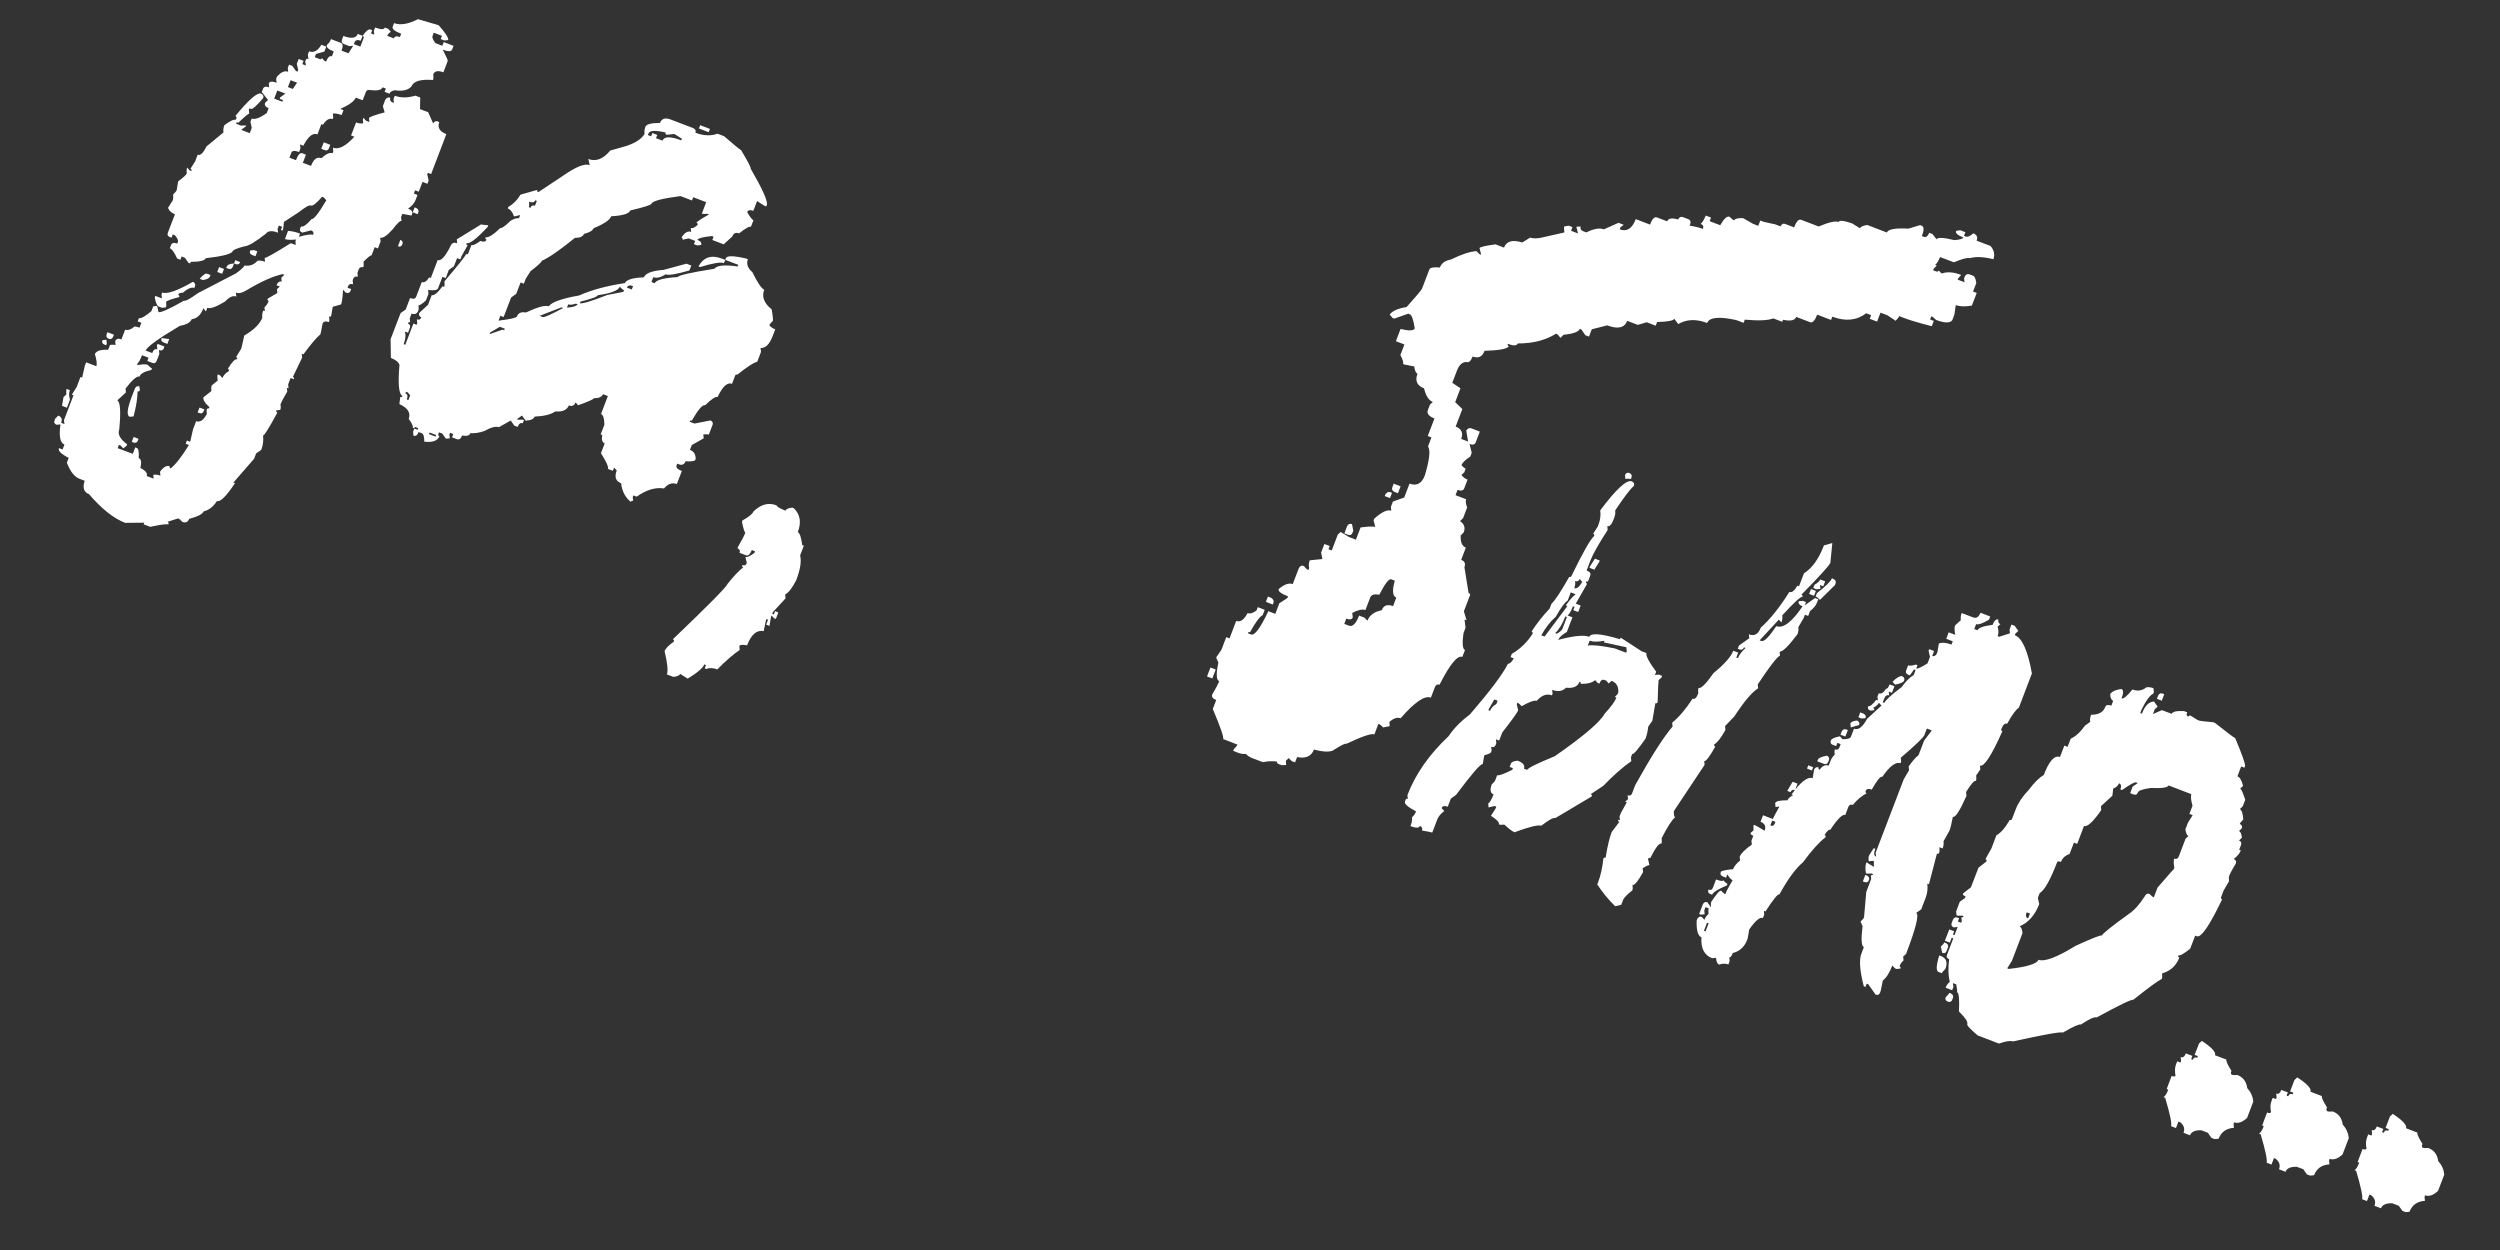
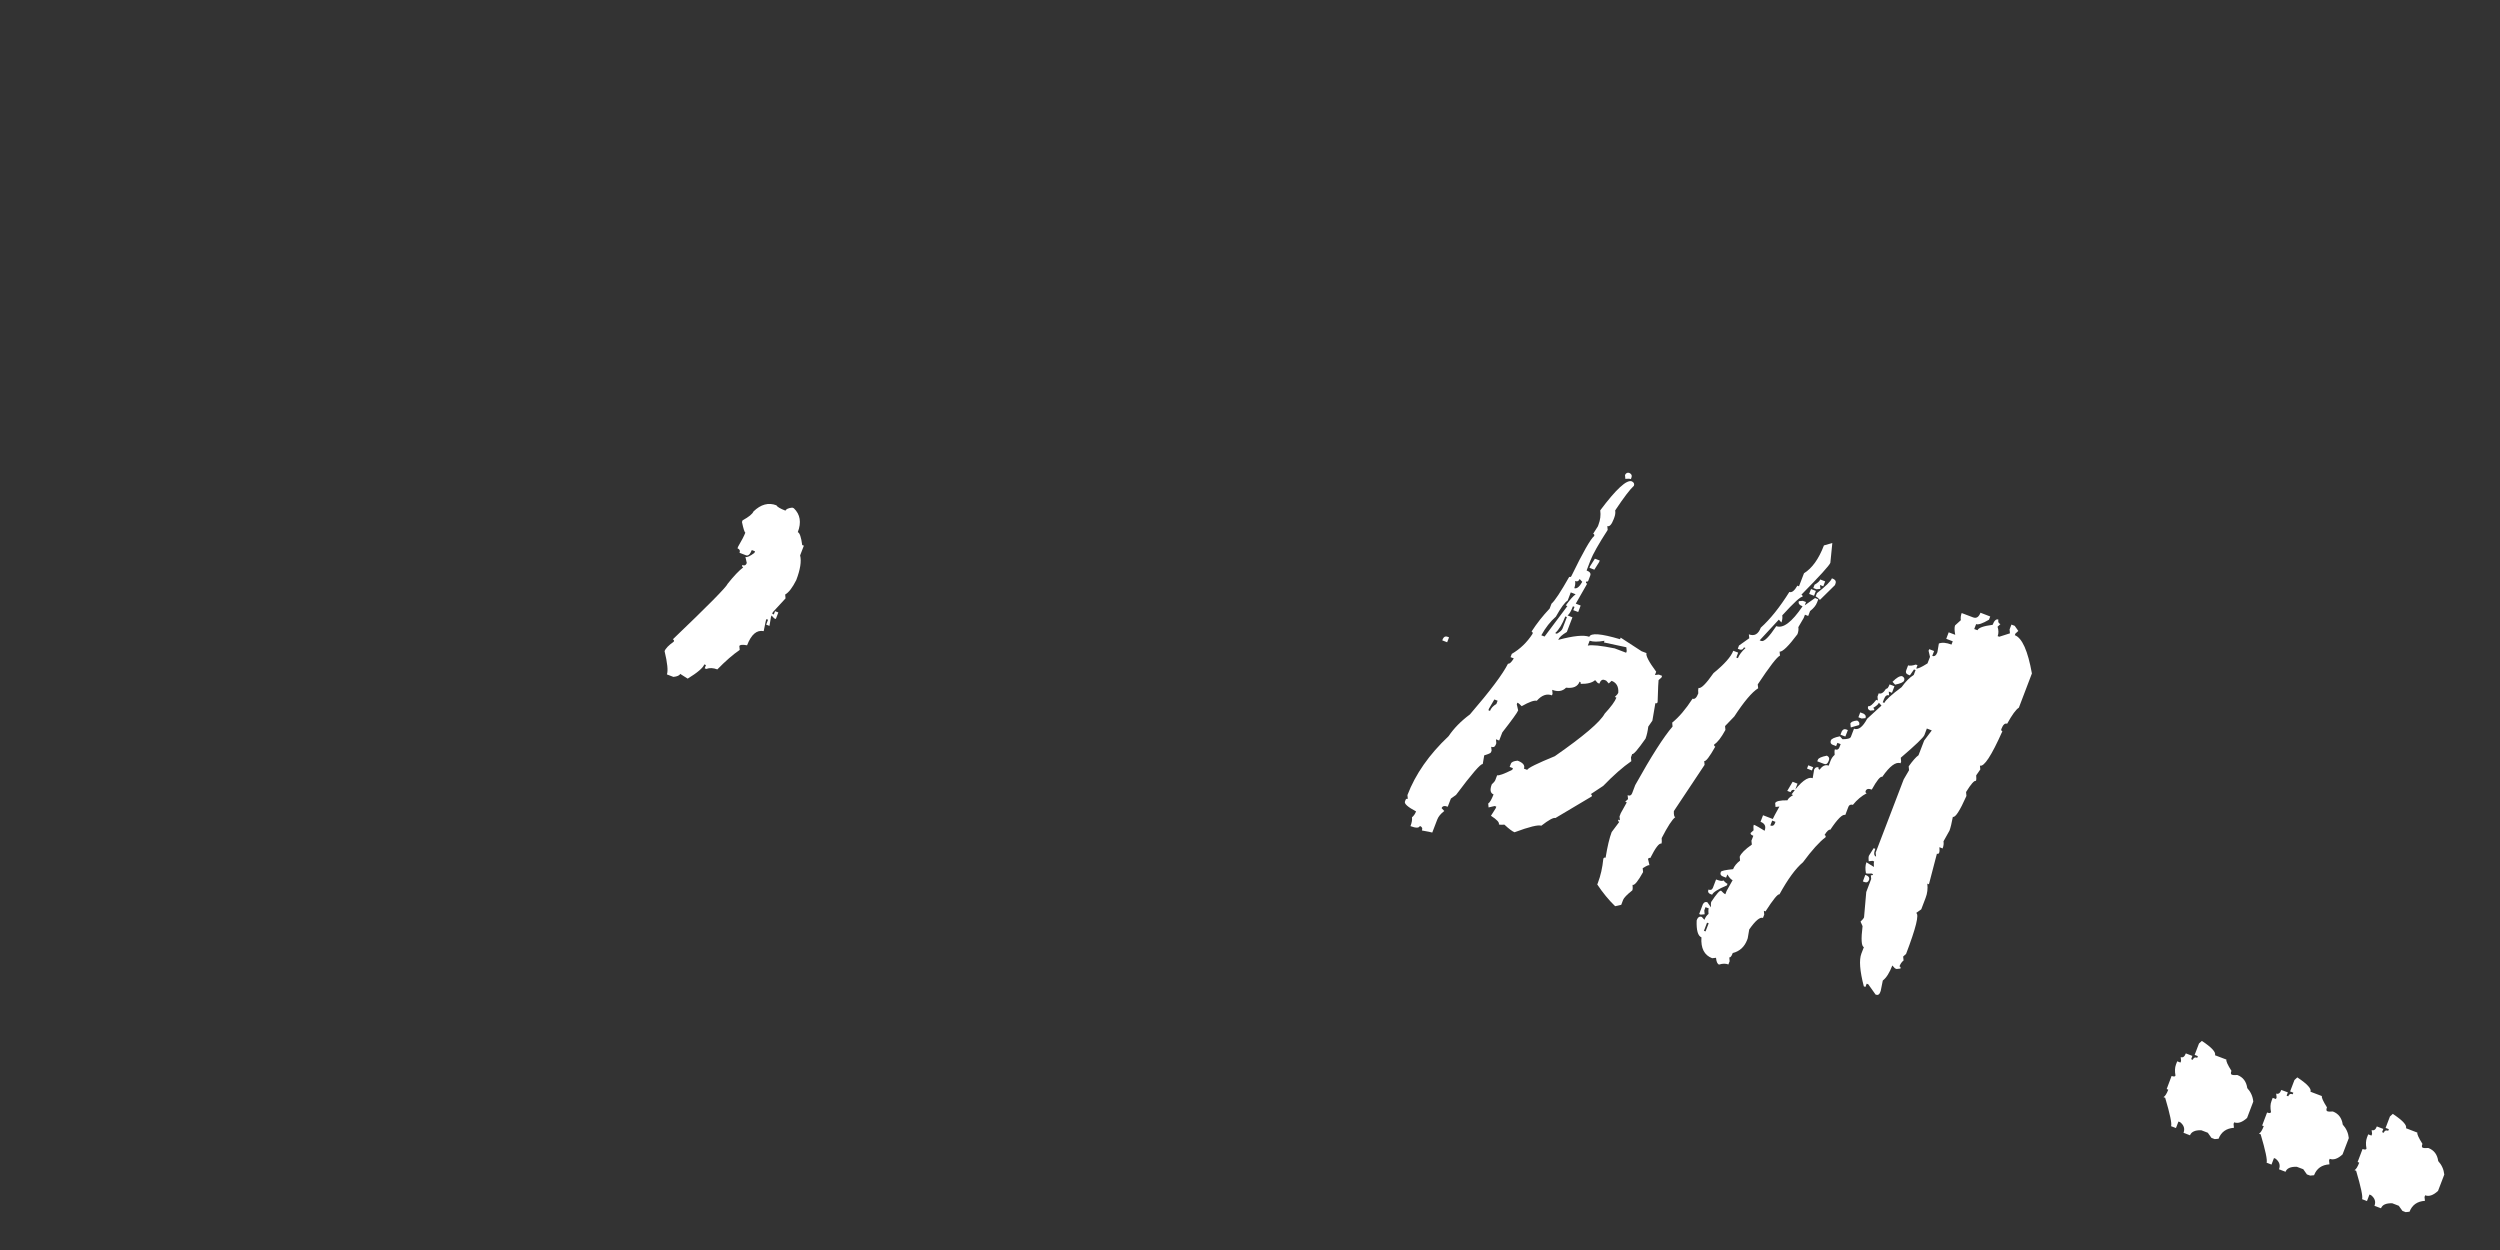
<svg xmlns="http://www.w3.org/2000/svg" width="42" height="21" viewBox="0 0 42 21" fill="none">
  <rect x="0" y="0" width="42" height="21" fill="#333333" stroke="none" />
-   <path d="M7.368 0.423C7.478 0.544 7.533 0.627 7.531 0.673L7.465 0.68L7.404 0.656L7.425 0.602L7.288 0.549L7.267 0.604C7.257 0.631 7.273 0.671 7.315 0.724L7.431 0.769L7.455 0.707L7.619 0.77L7.596 0.832C7.582 0.868 7.529 0.869 7.438 0.834C7.498 0.951 7.526 1.014 7.522 1.023L7.449 1.215C7.358 1.18 7.301 1.192 7.278 1.251C7.284 1.29 7.283 1.321 7.274 1.344C7.066 1.327 6.945 1.364 6.91 1.456C6.85 1.516 6.759 1.536 6.636 1.516C6.586 1.523 6.555 1.542 6.543 1.574L6.461 1.543L6.482 1.488L6.427 1.467C6.41 1.513 6.341 1.528 6.221 1.514C6.183 1.504 6.158 1.516 6.146 1.548L6.093 1.684L5.977 1.64C5.954 1.699 5.867 1.763 5.716 1.83L5.771 1.851L5.739 1.933C5.68 1.911 5.631 1.902 5.592 1.908L5.599 1.974L5.588 2.001C5.533 1.98 5.48 2.012 5.426 2.096L5.399 2.085L5.334 2.257C5.256 2.227 5.177 2.291 5.096 2.448L5.041 2.427L5.048 2.492L5.024 2.554C4.951 2.526 4.908 2.53 4.894 2.567L4.862 2.649L4.972 2.691C5.007 2.599 5.042 2.561 5.079 2.575L5.14 2.598L5.088 2.735L5.225 2.787C5.268 2.673 5.327 2.63 5.4 2.658C5.48 2.584 5.543 2.556 5.589 2.574L5.599 2.546L5.593 2.481C5.689 2.518 5.809 2.456 5.953 2.297L5.898 2.276L5.982 2.057C6.023 2.073 6.063 2.078 6.102 2.072L6.096 2.007L6.106 1.979L6.15 2.028L6.205 2.049L6.199 1.983C6.206 1.965 6.294 1.933 6.462 1.888L6.432 1.783L6.474 1.673C6.497 1.64 6.525 1.63 6.557 1.642C6.547 1.68 6.558 1.705 6.59 1.718L6.618 1.728L6.611 1.663L6.632 1.608C6.733 1.646 6.848 1.646 6.978 1.607L7.06 1.638L7.056 1.833L7.193 1.885L7.277 2.074C7.296 2.04 7.321 2.028 7.353 2.04L7.38 2.051C7.346 2.142 7.385 2.21 7.499 2.253L7.243 2.924L7.188 2.903L7.178 2.93L7.201 3.033L7.18 3.088L7.098 3.056L7.035 3.221L6.974 3.197L6.953 3.252L7.014 3.275L6.98 3.364C6.961 3.414 6.92 3.461 6.856 3.505C6.915 3.528 6.938 3.557 6.924 3.594L6.913 3.621L6.759 3.593L6.738 3.648L6.745 3.713C6.722 3.705 6.673 3.751 6.597 3.853C6.498 3.962 6.428 4.008 6.387 3.992L6.394 4.057L6.349 4.174L6.295 4.153L6.242 4.29C6.229 4.284 6.184 4.32 6.108 4.395C6.112 4.439 6.111 4.469 6.104 4.488C6.064 4.483 6.039 4.494 6.028 4.522L6.005 4.583L6.011 4.648C5.973 4.639 5.948 4.65 5.935 4.682L5.925 4.709L5.931 4.775C5.889 4.764 5.861 4.774 5.849 4.806L5.838 4.833L5.9 4.857L5.89 4.884C5.876 4.921 5.848 4.931 5.807 4.915L5.763 4.867C5.756 4.995 5.745 5.077 5.731 5.114L5.59 5.154L5.565 5.301C5.559 5.319 5.546 5.325 5.528 5.318L5.534 5.383L5.524 5.411C5.469 5.39 5.434 5.4 5.418 5.441C5.4 5.544 5.388 5.602 5.383 5.616C5.312 5.677 5.217 5.79 5.097 5.953L5.069 5.943L5.076 6.008L4.92 6.333C4.939 6.34 4.944 6.352 4.937 6.371L4.882 6.35L4.841 6.459L4.847 6.524L4.82 6.514L4.826 6.579C4.77 6.672 4.732 6.744 4.712 6.794C4.719 6.833 4.717 6.864 4.708 6.887L4.643 6.893C4.636 6.912 4.642 6.924 4.66 6.931C4.517 7.195 4.437 7.324 4.419 7.317C4.429 7.399 4.419 7.479 4.39 7.557L4.303 7.618L4.269 7.707L3.921 8.107L3.948 8.117C3.801 8.338 3.7 8.438 3.645 8.417C3.582 8.513 3.508 8.571 3.422 8.591C3.405 8.636 3.323 8.678 3.178 8.717C3.157 8.772 3.119 8.788 3.064 8.768C3.035 8.735 3.011 8.716 2.993 8.709L2.814 8.766C2.832 8.773 2.837 8.788 2.828 8.811C2.801 8.8 2.699 8.813 2.523 8.851L2.413 8.809L2.424 8.781L2.102 8.784C1.91 8.71 1.708 8.549 1.494 8.301C1.408 8.268 1.384 8.193 1.423 8.077L1.334 8.043C1.252 8.012 1.181 7.922 1.123 7.774L1.154 7.692C1.027 7.628 0.972 7.573 0.99 7.528L1.051 7.551L1.083 7.469C1.01 7.441 0.988 7.328 1.016 7.13L0.951 7.136C0.915 7.123 0.903 7.097 0.917 7.061L0.928 7.033L0.979 6.982C1.034 7.003 1.05 7.043 1.027 7.103L1.082 7.124L1.075 7.058L1.235 6.641L1.207 6.631L1.29 6.497L1.352 6.333L1.38 6.344L1.426 6.142L1.447 6.087L1.618 6.152C1.632 6.116 1.624 6.047 1.594 5.947C1.62 5.894 1.694 5.87 1.817 5.876L1.849 5.794C1.892 5.789 1.923 5.791 1.941 5.798L1.935 5.733C1.951 5.691 1.986 5.681 2.04 5.702L2.103 5.538C2.144 5.554 2.191 5.54 2.244 5.498C2.251 5.48 2.284 5.482 2.344 5.505L2.375 5.422L2.313 5.399L2.334 5.344C2.366 5.356 2.436 5.318 2.543 5.228L2.575 5.146L2.64 5.139L2.663 5.243C2.7 5.256 2.842 5.193 3.089 5.052C3.116 5.063 3.195 5.02 3.326 4.924L3.962 4.594C4.048 4.533 4.096 4.489 4.107 4.461C4.196 4.474 4.269 4.447 4.326 4.38C4.365 4.374 4.407 4.38 4.453 4.397L4.446 4.332C4.464 4.339 4.611 4.257 4.886 4.085L4.968 4.116C4.962 4.077 4.963 4.046 4.972 4.024C4.885 4.032 4.823 4.03 4.787 4.016L4.839 3.879C4.905 3.883 4.973 3.898 5.041 3.925L5.02 3.979C5.144 3.943 5.224 3.932 5.26 3.946C5.274 3.909 5.263 3.884 5.227 3.87L5.079 3.908C5.042 3.894 5.031 3.869 5.045 3.832L5.056 3.805C5.092 3.819 5.153 3.776 5.237 3.678C5.269 3.69 5.351 3.586 5.483 3.364L5.438 3.316L5.411 3.305C5.317 3.416 5.253 3.465 5.221 3.453C5.194 3.442 5.128 3.479 5.022 3.564L4.771 3.727L4.757 3.847L4.746 3.875L4.719 3.864L4.74 3.81L4.685 3.789L4.664 3.843L4.671 3.909C4.57 3.87 4.503 3.876 4.468 3.925C4.289 4.066 4.168 4.137 4.104 4.139C3.982 4.171 3.917 4.198 3.908 4.221C3.891 4.266 3.74 4.306 3.456 4.338C3.44 4.379 3.357 4.399 3.205 4.399L3.195 4.426L3.167 4.416L3.106 4.33L3.051 4.309L3.031 4.364L2.976 4.343C2.931 4.242 2.89 4.184 2.853 4.17L2.874 4.116C2.888 4.079 2.923 4.071 2.977 4.092L2.988 4.065C2.998 4.038 2.981 4 2.937 3.952L2.903 3.938L2.882 3.993L2.855 3.983C2.818 3.969 2.807 3.944 2.821 3.907L2.939 3.599C2.879 3.577 2.841 3.541 2.823 3.492L2.902 3.366C2.911 3.343 2.913 3.31 2.909 3.266C2.941 3.237 2.961 3.213 2.968 3.195L2.993 3.047C3.08 2.982 3.129 2.937 3.137 2.915C3.133 2.871 3.135 2.838 3.144 2.815L3.188 2.864L3.216 2.874C3.223 2.856 3.217 2.843 3.199 2.836L3.279 2.71L3.32 2.6C3.366 2.618 3.415 2.571 3.468 2.461L3.754 2.225C3.748 2.186 3.753 2.146 3.768 2.105C3.864 2.032 3.928 2.002 3.96 2.014L3.971 1.986C3.978 1.968 3.972 1.956 3.954 1.949C4.179 1.674 4.323 1.549 4.387 1.573C4.422 1.592 4.433 1.617 4.421 1.649C4.309 1.779 4.241 1.839 4.219 1.83L4.191 1.82L4.181 1.847L4.187 1.912C4.173 1.907 4.113 1.957 4.004 2.062L3.977 2.052L3.967 2.079L4.049 2.11C4.092 2.106 4.123 2.107 4.141 2.114L4.053 2.182L4.196 2.237L4.23 2.148L4.207 2.045L4.228 1.991C4.283 2.012 4.367 1.981 4.482 1.9L4.513 1.818C4.459 1.797 4.439 1.766 4.455 1.725L4.503 1.68L4.398 1.546L4.419 1.491C4.433 1.455 4.467 1.447 4.522 1.468L4.515 1.403C4.529 1.366 4.573 1.362 4.646 1.39L4.639 1.325L4.652 1.29C4.719 1.211 4.782 1.183 4.841 1.206L4.835 1.141L4.856 1.086L4.911 1.107L4.972 1.193L4.999 1.203L5.01 1.176L4.986 1.073L5.018 0.991L5.1 1.022L5.079 1.077L5.14 1.101L5.127 1.033L5.138 1.005C5.145 0.987 5.159 0.982 5.182 0.991L5.172 0.916L5.192 0.862C5.27 0.891 5.339 0.855 5.399 0.752L5.481 0.784L5.45 0.866L5.309 0.906L5.288 0.961L5.37 0.992C5.388 0.999 5.401 0.994 5.408 0.975L5.452 1.024L5.479 1.034C5.507 0.961 5.54 0.932 5.576 0.946L5.607 0.864C5.516 0.829 5.478 0.793 5.491 0.756C5.522 0.732 5.545 0.699 5.561 0.657L5.725 0.72C5.761 0.734 5.766 0.778 5.738 0.851L5.854 0.895L5.934 0.769L5.869 0.775L5.78 0.741C5.743 0.727 5.732 0.702 5.746 0.666L5.769 0.604C5.902 0.654 5.982 0.643 6.01 0.57L6.092 0.602L6.06 0.684C6.006 0.663 5.97 0.673 5.955 0.714L5.944 0.741L6.054 0.783L6.109 0.64C6.116 0.621 6.11 0.609 6.092 0.602C6.149 0.519 6.194 0.484 6.226 0.496L6.253 0.507L6.233 0.561L6.287 0.582L6.281 0.517L6.302 0.462C6.398 0.499 6.452 0.499 6.466 0.463L6.521 0.484L6.565 0.532L6.517 0.576L6.507 0.603L6.616 0.645C6.63 0.609 6.664 0.601 6.719 0.622L6.74 0.567C6.631 0.525 6.583 0.486 6.597 0.45L6.62 0.388C6.725 0.428 6.859 0.406 7.022 0.322L7.368 0.423ZM4.882 1.347L4.837 1.463L4.919 1.494L4.991 1.389L4.882 1.347ZM4.659 1.52L4.606 1.657L4.743 1.709L4.754 1.682L4.699 1.661L4.709 1.634L4.795 1.572L4.659 1.52ZM5.439 2.391L5.549 2.433L5.528 2.487C5.514 2.524 5.488 2.535 5.452 2.521L5.397 2.5L5.439 2.391ZM6.966 3.484L6.993 3.495C7.028 3.513 7.039 3.538 7.027 3.57L7.016 3.598L6.934 3.566L6.966 3.484ZM6.727 4.028C6.761 4.046 6.773 4.072 6.76 4.104C6.746 4.14 6.721 4.151 6.685 4.137L6.727 4.028ZM4.269 4.202L4.323 4.223L4.292 4.305L4.237 4.284C4.201 4.27 4.189 4.245 4.203 4.208L4.269 4.202ZM3.964 4.916L3.97 4.982C3.916 4.961 3.853 4.989 3.781 5.066C3.632 5.156 3.533 5.191 3.482 5.171L3.459 5.233L3.417 5.178C3.374 5.292 3.308 5.353 3.221 5.362C3.2 5.417 3.134 5.454 3.022 5.474C2.663 5.687 2.472 5.825 2.447 5.889L2.557 5.931C2.578 5.876 2.606 5.856 2.643 5.87L2.636 5.805L2.647 5.777L2.763 5.822L2.753 5.849C2.739 5.886 2.711 5.896 2.67 5.88L2.677 5.946L2.632 6.062C2.618 6.098 2.593 6.11 2.557 6.096L2.475 6.064L2.495 6.01L2.386 5.968C2.355 6.05 2.325 6.101 2.296 6.121L2.323 6.132C2.396 6.118 2.449 6.117 2.481 6.129C2.51 6.162 2.534 6.181 2.553 6.188L2.542 6.216C2.428 6.24 2.362 6.277 2.343 6.327C2.302 6.312 2.224 6.379 2.109 6.528L2.115 6.593L1.971 6.726C2.022 6.756 2.032 6.92 2.003 7.217C1.973 7.294 2.017 7.377 2.136 7.464L2.125 7.491L2.07 7.533L2.026 7.484L1.998 7.474L1.977 7.529L2.231 7.625L2.272 7.516L2.3 7.527C2.327 7.537 2.337 7.593 2.33 7.695C2.371 7.71 2.381 7.766 2.359 7.863C2.447 7.907 2.482 7.952 2.465 7.997L2.581 8.042L2.575 7.977C2.614 7.971 2.654 7.975 2.695 7.991L2.688 7.926C2.744 7.848 2.798 7.816 2.85 7.831C2.843 7.849 2.849 7.862 2.867 7.869C2.948 7.806 3.051 7.675 3.174 7.476L3.119 7.455L3.14 7.401L3.195 7.422L3.243 7.213L3.295 7.076C3.359 7.1 3.419 7.06 3.474 6.956C3.47 6.913 3.471 6.882 3.478 6.864C3.497 6.871 3.51 6.863 3.519 6.84C3.444 6.775 3.41 6.72 3.417 6.675L3.551 6.57C3.547 6.527 3.549 6.496 3.555 6.477L3.659 6.392C3.65 6.346 3.65 6.312 3.659 6.29L3.693 6.303L3.737 6.351C3.755 6.305 3.79 6.267 3.844 6.235C3.851 6.217 3.846 6.204 3.827 6.197C3.899 6.078 3.951 6.025 3.983 6.037C3.99 6.019 3.984 6.006 3.966 5.999L4.048 5.866L4.058 5.839L4.104 5.637C4.266 5.542 4.367 5.442 4.407 5.337C4.401 5.298 4.406 5.258 4.422 5.217L4.449 5.227L4.443 5.162C4.473 5.137 4.497 5.102 4.514 5.056C4.496 5.049 4.49 5.037 4.497 5.018L4.659 4.923L4.653 4.858L4.701 4.814L4.646 4.793L4.657 4.766C4.68 4.733 4.705 4.721 4.732 4.732L4.726 4.667L4.777 4.616L4.75 4.605C4.59 4.638 4.386 4.73 4.135 4.88C4.067 4.922 4.01 4.934 3.964 4.916ZM3.953 4.371L4.035 4.403C4.021 4.439 3.996 4.45 3.959 4.436L3.932 4.426L3.953 4.371ZM3.932 4.426L3.911 4.481C3.897 4.517 3.872 4.528 3.835 4.514L3.801 4.501L3.812 4.474C3.822 4.447 3.862 4.431 3.932 4.426ZM3.681 4.487L3.763 4.518L3.732 4.6L3.65 4.569L3.681 4.487ZM3.482 4.599L3.536 4.62L3.526 4.647C3.515 4.674 3.477 4.694 3.41 4.705L3.355 4.684C3.412 4.617 3.454 4.588 3.482 4.599ZM3.242 4.734C3.276 4.753 3.288 4.778 3.275 4.81L3.265 4.837C3.219 4.82 3.154 4.847 3.069 4.919C3.029 4.915 3.004 4.926 2.993 4.953C3.012 4.96 3.017 4.973 3.01 4.991C2.871 5.027 2.798 5.054 2.791 5.072C2.795 5.115 2.794 5.146 2.787 5.164L2.722 5.171L2.667 5.15C2.64 5.139 2.617 5.089 2.6 4.999L2.61 4.971L2.72 5.013L2.713 4.948L2.726 4.914C2.808 4.945 2.98 4.885 3.242 4.734ZM2.843 5.695L2.812 5.778L2.75 5.754C2.713 5.74 2.702 5.715 2.716 5.678C2.725 5.682 2.768 5.688 2.843 5.695ZM1.805 5.581L1.914 5.623L1.904 5.65C1.888 5.691 1.862 5.705 1.825 5.691C1.789 5.677 1.779 5.649 1.794 5.608L1.805 5.581ZM1.788 5.708L1.794 5.773L1.784 5.8L1.756 5.79C1.72 5.776 1.708 5.751 1.722 5.714L1.788 5.708ZM3.352 6.847L3.434 6.878L3.423 6.905C3.409 6.942 3.384 6.953 3.348 6.939L3.32 6.929L3.352 6.847ZM2.342 6.492L2.349 6.557C2.342 6.575 2.329 6.581 2.311 6.574C2.311 6.684 2.289 6.824 2.244 6.996L2.179 7.002C2.124 6.981 2.136 6.868 2.214 6.663L2.267 6.526C2.285 6.491 2.31 6.48 2.342 6.492ZM1.119 6.534L1.174 6.555C1.156 6.601 1.157 6.653 1.176 6.713L1.124 6.85L1.042 6.818L1.067 6.671L1.115 6.627C1.111 6.583 1.112 6.552 1.119 6.534ZM2.245 7.341L2.327 7.372L2.317 7.4C2.303 7.436 2.278 7.447 2.241 7.434L2.214 7.423L2.245 7.341Z" fill="white" />
-   <path d="M11.763 2.103L11.927 2.166L11.906 2.221L11.742 2.158L11.763 2.103ZM12.054 2.246L12.163 2.287C12.336 2.437 12.431 2.515 12.45 2.522C12.565 2.713 12.619 2.817 12.612 2.835C12.811 3.178 12.901 3.38 12.883 3.441L12.872 3.468L12.845 3.458L12.719 3.378L12.656 3.542C12.601 3.521 12.567 3.529 12.553 3.565C12.6 3.646 12.635 3.691 12.658 3.7L12.616 3.809C12.589 3.799 12.522 3.836 12.417 3.921C12.362 3.9 12.324 3.917 12.303 3.972L12.158 4.105L11.967 4.032L11.988 3.977L11.96 3.966C11.808 3.981 11.727 4.003 11.716 4.03C11.771 4.051 11.792 4.08 11.778 4.116L11.713 4.123L11.658 4.102L11.679 4.047L11.569 4.005L11.466 4.028C11.473 4.01 11.467 3.998 11.449 3.991C11.502 3.906 11.556 3.875 11.611 3.896L11.605 3.83C11.632 3.841 11.67 3.824 11.718 3.78C11.725 3.761 11.719 3.749 11.701 3.742C11.708 3.724 11.778 3.677 11.911 3.603L11.884 3.592C11.84 3.596 11.81 3.595 11.791 3.588L11.864 3.397L11.646 3.313L11.625 3.368L11.433 3.294C11.125 3.334 10.963 3.376 10.945 3.422C10.937 3.444 10.818 3.482 10.588 3.536C10.567 3.591 10.461 3.623 10.269 3.633C10.244 3.697 10.145 3.764 9.972 3.834C9.957 3.875 9.903 3.906 9.811 3.929C9.793 3.974 9.743 3.997 9.659 3.996C9.409 4.199 9.225 4.327 9.105 4.38C9.094 4.408 9.03 4.467 8.912 4.557L8.832 4.684L8.801 4.766L8.746 4.745L8.673 4.936L8.587 4.998L8.461 5.326L8.406 5.305L8.375 5.387C8.572 5.363 8.675 5.34 8.684 5.317C8.707 5.258 8.757 5.235 8.835 5.25C9.032 5.158 9.161 5.123 9.22 5.146C9.262 5.078 9.431 5.017 9.729 4.964C9.937 4.871 10.193 4.802 10.498 4.756C10.525 4.698 10.632 4.666 10.818 4.659C10.844 4.59 10.954 4.549 11.148 4.534L11.532 4.43L11.614 4.461L11.583 4.543C11.365 4.607 11.232 4.629 11.181 4.609C11.099 4.662 11.03 4.677 10.975 4.656L10.944 4.738L10.999 4.759C11.02 4.704 11.148 4.67 11.383 4.655C11.4 4.625 11.606 4.578 12.002 4.515C12.044 4.458 12.175 4.445 12.393 4.477L12.403 4.449L12.184 4.366L12.195 4.338C12.212 4.293 12.326 4.294 12.537 4.344L12.565 4.354C12.535 4.432 12.56 4.504 12.639 4.571C12.727 4.751 12.794 4.849 12.839 4.867C12.794 4.985 12.836 5.095 12.964 5.197C12.984 5.309 12.99 5.374 12.983 5.392C12.951 5.422 12.932 5.446 12.925 5.464C12.95 5.495 12.983 5.518 13.024 5.533L12.982 5.643C12.928 5.784 12.86 5.852 12.778 5.847L12.785 5.912L12.722 6.077C12.658 6.094 12.546 6.166 12.388 6.294C12.37 6.287 12.357 6.293 12.35 6.311L12.298 6.448C12.22 6.418 12.14 6.492 12.056 6.669C12.024 6.657 11.954 6.703 11.846 6.808C11.805 6.793 11.73 6.879 11.622 7.067C11.604 7.06 11.591 7.066 11.584 7.084L11.666 7.116L11.937 7.063C11.972 7.081 11.983 7.106 11.971 7.138L11.908 7.302C11.89 7.295 11.859 7.294 11.816 7.298L11.822 7.364L11.623 7.476L11.591 7.558C11.66 7.584 11.691 7.638 11.686 7.719C11.676 7.747 11.62 7.757 11.518 7.749C11.497 7.804 11.459 7.821 11.405 7.8L11.377 7.789L11.367 7.817C11.353 7.853 11.382 7.885 11.455 7.913L11.371 8.132C11.294 8.103 11.222 8.127 11.155 8.206C11.012 8.183 10.859 8.229 10.695 8.344L10.64 8.323L10.63 8.35L10.636 8.416C10.618 8.409 10.605 8.414 10.598 8.433C10.503 8.354 10.448 8.25 10.435 8.119C10.344 8.085 10.32 8.012 10.361 7.903L10.317 7.855L10.296 7.909L10.214 7.878C10.226 7.846 10.187 7.758 10.096 7.613L10.159 7.449C10.117 7.433 10.104 7.386 10.118 7.308L10.091 7.298L10.154 7.134C10.152 7.028 10.133 6.969 10.097 6.955L10.212 6.654L10.13 6.622C10.112 6.668 10.062 6.691 9.978 6.69C9.971 6.708 9.883 6.748 9.713 6.808L9.669 6.76C9.648 6.815 9.61 6.832 9.556 6.811C9.526 6.888 9.45 6.922 9.329 6.912C9.257 6.963 9.141 6.992 8.982 6.999C8.966 7.04 8.916 7.063 8.831 7.067L8.769 6.981L8.683 7.042L8.711 7.052C8.754 7.048 8.785 7.049 8.803 7.056L8.782 7.111C8.746 7.097 8.717 7.118 8.696 7.172L8.641 7.151L8.58 7.065L8.381 7.177C8.33 7.158 8.249 7.179 8.137 7.241C8.052 7.271 7.974 7.283 7.903 7.277C7.888 7.318 7.841 7.331 7.763 7.317C7.742 7.372 7.713 7.392 7.676 7.378L7.594 7.347L7.615 7.292L7.561 7.271L7.55 7.299L7.557 7.364L7.491 7.37L7.43 7.284L7.375 7.263L7.365 7.291C7.358 7.309 7.364 7.322 7.382 7.329C7.352 7.406 7.267 7.436 7.128 7.42C7.128 7.336 7.115 7.289 7.087 7.279L7.033 7.258C7.012 7.312 6.983 7.333 6.946 7.319L6.94 7.254L6.961 7.199L7.016 7.22L7.026 7.193L6.971 7.172C6.964 7.19 6.952 7.196 6.934 7.189C6.944 7.161 6.921 7.111 6.866 7.037C6.904 6.937 6.852 6.854 6.71 6.789L6.724 6.669C6.742 6.676 6.755 6.671 6.762 6.653C6.7 6.624 6.683 6.45 6.711 6.131C6.697 6.084 6.649 6.045 6.567 6.013L6.562 5.698L6.73 5.26L6.816 5.199L6.889 5.007C6.944 5.028 6.978 5.021 6.992 4.984L7.086 4.738C7.127 4.753 7.169 4.727 7.21 4.66L7.238 4.67L7.353 4.369C7.407 4.39 7.479 4.313 7.567 4.137C7.588 4.083 7.625 4.066 7.68 4.087L7.674 4.021L8.083 3.77C8.093 3.774 8.133 3.779 8.203 3.785L8.193 3.812C8.006 4.013 7.888 4.103 7.838 4.084C7.831 4.102 7.837 4.115 7.855 4.122L7.754 4.303L7.733 4.358L7.679 4.337L7.626 4.474L7.54 4.535L7.488 4.672L7.433 4.651L7.36 4.842C7.348 4.874 7.292 4.884 7.192 4.872L7.198 4.937L7.156 5.047C7.092 5.106 7.051 5.132 7.032 5.125C7.037 5.168 7.035 5.199 7.028 5.217C7.007 5.272 6.97 5.289 6.915 5.268L6.883 5.35L6.89 5.415C6.872 5.409 6.859 5.414 6.852 5.432C6.887 5.451 6.898 5.476 6.886 5.508L6.855 5.59L6.8 5.569C6.821 5.624 6.814 5.695 6.781 5.782L6.809 5.792L6.945 5.436L6.999 5.457L7.01 5.43L7.003 5.365C7.04 5.379 7.065 5.367 7.079 5.331C7.043 5.317 7.031 5.292 7.045 5.255L7.19 5.122L7.253 4.958C7.289 4.972 7.35 4.922 7.436 4.809L7.463 4.819C7.47 4.801 7.471 4.77 7.467 4.726C7.695 4.458 7.816 4.306 7.83 4.269C7.848 4.276 7.861 4.271 7.868 4.252L7.92 4.116C7.947 4.126 7.998 4.103 8.071 4.048C8.126 4.069 8.16 4.061 8.174 4.025C8.156 4.018 8.15 4.005 8.157 3.987C8.207 3.995 8.289 3.943 8.405 3.831C8.428 3.839 8.486 3.799 8.578 3.708C8.644 3.671 8.691 3.658 8.718 3.668L8.739 3.613L8.636 3.637C8.612 3.564 8.576 3.52 8.531 3.502L8.541 3.475C8.62 3.432 8.688 3.364 8.745 3.27L9.027 3.19C9.02 3.208 9.025 3.221 9.044 3.228L9.464 2.949C9.677 2.801 9.825 2.742 9.907 2.774L9.884 2.671C10.011 2.72 10.134 2.672 10.252 2.529L10.533 2.449C10.684 2.396 10.783 2.33 10.829 2.248C10.823 2.209 10.828 2.169 10.844 2.128C10.86 2.087 10.941 2.066 11.088 2.065C11.116 1.992 11.175 1.973 11.266 2.007L11.65 2.154C11.684 2.172 11.696 2.198 11.683 2.23C11.82 2.282 11.944 2.287 12.054 2.246ZM11.2 2.264C11.181 2.257 11.176 2.245 11.183 2.226C11.01 2.186 10.914 2.191 10.895 2.242L10.884 2.269L10.939 2.29L10.96 2.235L11.042 2.267L11.021 2.321L11.13 2.363C11.158 2.29 11.264 2.289 11.446 2.358L11.456 2.331L11.33 2.251L11.2 2.264ZM12.129 4.345L12.184 4.366L12.163 4.42C12.108 4.399 11.975 4.421 11.762 4.486L11.734 4.476C11.82 4.32 11.951 4.277 12.129 4.345ZM8.991 3.365C8.977 3.401 8.943 3.409 8.888 3.388C8.893 3.431 8.891 3.462 8.884 3.48L8.912 3.491C8.926 3.454 8.951 3.443 8.987 3.457L9.019 3.375L8.991 3.365ZM10.532 4.832L10.614 4.863L10.635 4.808L10.607 4.798C10.569 4.788 10.544 4.8 10.532 4.832ZM10.412 4.817C10.387 4.881 10.265 4.928 10.044 4.959C10.034 4.986 9.936 5.022 9.752 5.067L9.741 5.094C9.778 5.108 9.931 5.062 10.202 4.956L10.473 4.903L10.483 4.876C10.465 4.869 10.441 4.849 10.412 4.817ZM9.546 5.113L9.525 5.168C9.621 5.163 9.681 5.144 9.704 5.111L9.676 5.101C9.617 5.12 9.573 5.124 9.546 5.113ZM9.432 5.164L9.065 5.306L9.119 5.327C9.142 5.335 9.256 5.285 9.46 5.175L9.432 5.164ZM8.398 5.49L8.236 5.585L8.226 5.613L8.443 5.538L8.47 5.549L8.48 5.522L8.398 5.49ZM6.821 6.581L6.81 6.608C6.847 6.622 6.855 6.657 6.834 6.711L6.861 6.722L6.892 6.64L6.848 6.591L6.821 6.581ZM7.218 7.266L7.207 7.293L7.317 7.335L7.327 7.308L7.218 7.266Z" fill="white" />
  <path d="M13.31 8.528L13.337 8.539C13.444 8.642 13.466 8.776 13.403 8.94C13.435 8.952 13.46 9.025 13.477 9.157L13.505 9.167L13.442 9.331C13.467 9.43 13.445 9.568 13.377 9.746C13.313 9.873 13.251 9.954 13.191 9.988L13.197 10.053L12.983 10.285L12.973 10.312L13 10.323L13.021 10.268L13.076 10.289L13.034 10.399L13.006 10.388L12.962 10.34L12.952 10.367L12.927 10.515L12.872 10.494L12.903 10.412L12.876 10.401L12.866 10.428L12.83 10.603C12.714 10.579 12.621 10.659 12.551 10.841C12.473 10.827 12.429 10.831 12.421 10.854L12.427 10.919C12.314 10.996 12.189 11.105 12.051 11.246C11.983 11.22 11.921 11.217 11.866 11.238L11.839 11.228L11.86 11.173L11.832 11.162C11.81 11.222 11.716 11.301 11.553 11.401L11.427 11.321C11.416 11.348 11.378 11.365 11.313 11.372L11.204 11.33C11.226 11.271 11.213 11.14 11.165 10.939C11.182 10.893 11.234 10.84 11.32 10.779C11.327 10.76 11.322 10.748 11.303 10.741C11.897 10.173 12.204 9.862 12.225 9.807C12.326 9.679 12.414 9.587 12.487 9.531C12.469 9.524 12.463 9.511 12.47 9.493C12.507 9.507 12.532 9.496 12.546 9.459L12.523 9.356C12.55 9.367 12.6 9.344 12.674 9.289L12.684 9.261L12.63 9.241C12.602 9.313 12.57 9.343 12.533 9.329L12.424 9.287C12.438 9.251 12.426 9.226 12.39 9.212L12.4 9.184C12.46 9.082 12.501 9.003 12.522 8.948C12.508 8.943 12.489 8.884 12.465 8.77L12.475 8.742C12.581 8.684 12.642 8.634 12.658 8.593C12.782 8.473 12.91 8.438 13.043 8.489C13.058 8.516 13.11 8.546 13.196 8.579C13.207 8.552 13.245 8.535 13.31 8.528Z" fill="white" />
-   <path d="M33.152 3.92C33.212 3.943 33.23 3.984 33.207 4.043L33.44 4.132C33.502 4.203 33.518 4.277 33.488 4.355C33.326 4.314 33.195 4.308 33.095 4.337C33.058 4.324 32.968 4.347 32.825 4.407L32.593 4.318C32.568 4.382 32.541 4.426 32.51 4.451L32.538 4.462L32.487 4.513L32.476 4.54L32.531 4.561C32.549 4.568 32.562 4.562 32.569 4.544L32.62 4.595C32.711 4.562 32.821 4.57 32.948 4.619C32.914 4.653 32.894 4.679 32.887 4.697L33.003 4.742L32.997 4.676L33.01 4.642C33.028 4.607 33.056 4.597 33.092 4.611L33.147 4.632C33.174 4.642 33.193 4.683 33.202 4.755L33.147 4.898L33.209 4.922L33.127 5.134C33.015 5.154 32.925 5.151 32.857 5.125L32.833 5.288L32.799 5.377C32.763 5.431 32.672 5.43 32.526 5.375C32.496 5.342 32.47 5.322 32.447 5.313L32.426 5.368L32.488 5.391L32.454 5.48C32.249 5.428 32.097 5.383 31.996 5.345L31.907 5.311C31.9 5.329 31.88 5.355 31.846 5.389L31.709 5.297L31.592 5.253L31.535 5.403L31.412 5.356L31.435 5.295L31.353 5.263C31.192 5.385 31.002 5.403 30.783 5.32L30.762 5.375L30.529 5.286C30.491 5.386 30.451 5.428 30.41 5.413L30.177 5.324C30.155 5.383 30.081 5.399 29.955 5.372L29.942 5.406L29.791 5.349C29.705 5.384 29.545 5.391 29.313 5.37L29.292 5.424L29.169 5.377C28.88 5.314 28.717 5.33 28.68 5.426C28.497 5.356 28.336 5.362 28.195 5.444L28.127 5.355C28.114 5.387 28.019 5.405 27.839 5.41L27.816 5.472L27.665 5.414L27.515 5.458L27.337 5.39C27.291 5.509 27.18 5.534 27.002 5.466L26.742 5.532L26.695 5.655L26.633 5.631L26.568 5.536L26.541 5.525C26.521 5.575 26.43 5.608 26.267 5.625L26.216 5.676L26.168 5.618L26.14 5.607C25.963 5.717 25.748 5.771 25.498 5.77C25.483 5.811 25.427 5.813 25.331 5.776C25.324 5.795 25.33 5.807 25.348 5.814C25.331 5.86 25.195 5.886 24.941 5.894C24.903 5.994 24.836 6.026 24.74 5.989C24.71 6.067 24.675 6.098 24.634 6.082C24.566 6.082 24.514 6.13 24.477 6.226L24.398 6.431L24.536 6.523L24.447 6.756L24.567 6.872L24.455 7.166C24.555 7.205 24.586 7.274 24.548 7.374L24.664 7.419L24.633 7.234C24.657 7.197 24.686 7.184 24.718 7.196L24.861 7.251L24.793 7.429C24.778 7.47 24.742 7.48 24.688 7.459L24.725 7.607L24.702 7.669C24.617 7.725 24.567 7.774 24.552 7.815C24.581 7.847 24.605 7.867 24.623 7.874L24.6 7.935L24.552 7.98C24.579 8.016 24.614 8.043 24.655 8.058L24.6 8.202C24.584 8.243 24.547 8.252 24.487 8.23L24.453 8.319L24.631 8.387C24.619 8.418 24.625 8.465 24.648 8.526L24.58 8.704L24.529 8.755C24.6 8.803 24.62 8.866 24.591 8.943L24.54 8.995C24.534 9.107 24.562 9.176 24.626 9.2L24.548 9.405C24.607 9.428 24.625 9.469 24.602 9.528L24.672 9.962C24.695 9.971 24.703 9.985 24.695 10.003L24.593 10.27L24.638 10.42L24.604 10.407L24.621 10.547L24.587 10.636C24.562 10.809 24.571 10.904 24.612 10.92L24.567 11.036C24.485 11.005 24.358 11.16 24.185 11.502C24.147 11.492 24.121 11.506 24.107 11.542L24.039 11.72C23.934 11.68 23.765 11.796 23.53 12.067C23.476 12.046 23.413 12.066 23.342 12.128L23.346 12.2L23.236 12.221C23.207 12.188 23.18 12.168 23.158 12.159L23.09 12.337C23.04 12.318 22.883 12.371 22.621 12.495C22.599 12.487 22.532 12.519 22.42 12.591C22.366 12.638 22.25 12.639 22.075 12.592C22.031 12.706 21.937 12.748 21.791 12.719L21.757 12.808L21.702 12.787L21.651 12.736L21.603 12.78L21.607 12.852L21.535 12.856L21.48 12.835C21.457 12.827 21.449 12.813 21.456 12.795C21.372 12.784 21.292 12.787 21.217 12.805L21.039 12.737C20.994 12.72 20.958 12.696 20.933 12.666C20.89 12.67 20.848 12.664 20.806 12.649L20.718 12.614L20.728 12.587C20.762 12.553 20.782 12.527 20.789 12.509L20.55 12.417C20.562 12.385 20.504 12.216 20.375 11.911L20.432 11.761C20.373 11.738 20.351 11.706 20.367 11.665C20.425 11.567 20.464 11.493 20.483 11.443C20.433 11.424 20.428 11.32 20.469 11.132L20.431 11.046L20.52 10.916L20.601 10.704L20.656 10.725L20.768 10.431C20.837 10.457 20.9 10.413 20.959 10.3C21 10.315 21.051 10.301 21.11 10.255L21.131 10.2L21.247 10.245L21.213 10.334C21.161 10.361 21.09 10.457 21.001 10.621C20.983 10.614 20.97 10.62 20.963 10.638L21.018 10.659C21.077 10.682 21.174 10.552 21.308 10.268L21.425 10.313L21.493 10.135L21.629 10.046L21.639 10.019C21.521 9.973 21.468 9.932 21.482 9.896C21.576 9.816 21.654 9.789 21.718 9.813L21.82 9.547C21.84 9.507 21.868 9.495 21.905 9.508C21.933 9.545 21.958 9.568 21.981 9.577L21.994 9.542C21.983 9.502 21.987 9.459 22.004 9.413L22.216 9.392L22.195 9.282L22.25 9.139L22.339 9.173L22.318 9.227L22.373 9.248L22.475 8.981L22.523 8.937L22.663 9.022L22.779 9.067L22.858 8.861C22.99 8.844 23.072 8.841 23.104 8.853L23.076 8.741L23.087 8.714C23.214 8.6 23.309 8.556 23.373 8.58L23.367 8.515L23.401 8.426L23.591 8.358L23.68 8.125C23.799 8.17 23.884 8.125 23.937 7.988C24.016 7.725 24.034 7.562 23.991 7.499L24.048 7.348L23.986 7.325L24.099 7.03C24.003 6.994 23.967 6.946 23.989 6.887L24.023 6.798L24.072 6.753C24.003 6.727 23.954 6.651 23.924 6.524C23.805 6.479 23.769 6.397 23.814 6.278C23.787 6.268 23.768 6.227 23.759 6.156L23.598 6.125L23.571 6.115C23.581 6.088 23.566 6.037 23.526 5.965L23.594 5.787L23.451 5.732L23.529 5.527C23.673 5.561 23.753 5.557 23.768 5.516C23.745 5.371 23.718 5.293 23.686 5.281L23.658 5.27L23.423 5.353L23.395 5.342L23.347 5.285C23.391 5.223 23.486 5.181 23.631 5.158C23.795 4.975 23.881 4.872 23.89 4.849L24.013 4.528C24.025 4.496 24.084 4.484 24.19 4.494C24.218 4.421 24.28 4.376 24.375 4.36C24.555 4.272 24.698 4.225 24.805 4.219L24.856 4.27L24.884 4.28L24.856 4.168C24.863 4.149 24.952 4.129 25.123 4.105L25.267 4.16C25.308 4.051 25.411 4.022 25.574 4.074L25.707 3.991C25.762 4.012 25.842 4.009 25.947 3.981L26.282 3.905C26.274 3.855 26.274 3.821 26.281 3.803L26.356 3.792L26.418 3.816L26.394 3.877L26.51 3.922L26.483 3.809L26.555 3.806C26.545 3.844 26.559 3.87 26.596 3.884L26.65 3.905C26.773 3.842 26.872 3.825 26.945 3.853L27.191 3.743L27.279 3.777L27.224 3.818L27.211 3.853C27.33 3.898 27.42 3.841 27.481 3.681L27.72 3.773C27.757 3.677 27.796 3.637 27.837 3.653L28.008 3.718C28.027 3.668 28.088 3.657 28.192 3.687C28.212 3.647 28.241 3.635 28.277 3.649L28.366 3.683C28.403 3.696 28.41 3.733 28.387 3.792C28.471 3.804 28.546 3.822 28.609 3.846C28.625 3.805 28.612 3.777 28.571 3.761C28.602 3.736 28.63 3.689 28.656 3.621L28.745 3.655L28.722 3.716L28.9 3.784C28.963 3.673 29.015 3.625 29.056 3.641C29.086 3.673 29.112 3.693 29.135 3.702C29.145 3.675 29.195 3.662 29.283 3.664L29.45 3.76L29.539 3.794L29.573 3.705L29.635 3.728L29.823 3.769L29.912 3.803C29.932 3.764 29.958 3.75 29.99 3.762L30.141 3.82C30.179 3.719 30.219 3.677 30.26 3.693L30.554 3.805C30.722 3.734 30.834 3.708 30.889 3.729C30.901 3.697 30.976 3.705 31.115 3.753L31.248 3.835C31.259 3.808 31.299 3.79 31.371 3.78L31.699 3.906C31.72 3.851 31.841 3.829 32.062 3.841L32.257 3.782L32.284 3.792C32.325 3.808 32.326 3.866 32.288 3.966L32.315 3.977C32.356 3.992 32.388 3.971 32.411 3.911L32.466 3.932L32.534 4.021C32.548 3.985 32.648 3.989 32.834 4.034C32.926 4.027 32.976 4.012 32.985 3.99C32.889 3.953 32.848 3.916 32.862 3.88L32.93 3.867L33.019 3.901L32.995 3.962L33.029 3.975C33.057 3.986 33.098 3.967 33.152 3.92ZM23.414 8.125L23.53 8.17L23.486 8.286L23.431 8.265C23.39 8.249 23.377 8.221 23.393 8.18L23.414 8.125ZM23.359 8.269L23.386 8.279L23.352 8.368L23.263 8.334L23.274 8.307C23.299 8.269 23.327 8.257 23.359 8.269ZM22.714 8.806L22.735 8.916L22.725 8.944C22.709 8.985 22.683 8.998 22.646 8.984L22.585 8.961L22.632 8.838C22.65 8.803 22.678 8.792 22.714 8.806ZM23.02 10.037L22.939 10.249C22.889 10.23 22.815 10.246 22.717 10.297L22.727 10.372C22.713 10.408 22.677 10.415 22.618 10.393L22.584 10.482L22.673 10.515C22.731 10.527 22.784 10.469 22.833 10.342L22.922 10.376L22.973 10.427C23.008 10.335 23.088 10.277 23.213 10.252C23.244 10.169 23.308 10.147 23.403 10.183L23.458 10.04C23.394 10.015 23.386 9.921 23.433 9.756L23.372 9.732C23.335 9.718 23.268 9.805 23.171 9.992C23.088 9.976 23.038 9.991 23.02 10.037ZM21.301 10.022L21.355 10.043C21.393 10.068 21.406 10.097 21.393 10.129L21.383 10.156L21.267 10.111L21.301 10.022ZM20.336 11.214L20.424 11.248L20.367 11.398L20.278 11.364L20.336 11.214Z" fill="white" />
  <path d="M30.783 9.123L30.75 9.455C30.733 9.501 30.57 9.679 30.263 9.991C30.282 9.998 30.287 10.01 30.28 10.028C30.253 10.018 30.14 10.121 29.942 10.338C29.948 10.377 29.943 10.417 29.928 10.458L29.884 10.41L29.562 10.758L29.59 10.768C29.635 10.786 29.719 10.703 29.842 10.519C29.956 10.563 30.103 10.452 30.283 10.186C30.228 10.165 30.207 10.136 30.221 10.1L30.287 10.094L30.341 10.114L30.32 10.169L30.493 10.047L30.547 10.068L30.526 10.123C30.507 10.173 30.468 10.22 30.409 10.266L30.378 10.348L30.323 10.327L30.302 10.382L30.212 10.536C30.218 10.574 30.213 10.614 30.197 10.655C30.048 10.854 29.948 10.952 29.897 10.948L29.904 11.014C29.853 11.036 29.729 11.198 29.53 11.498L29.537 11.563C29.433 11.628 29.3 11.786 29.136 12.037L28.981 12.198L28.987 12.263C28.916 12.393 28.854 12.473 28.8 12.505C28.793 12.523 28.799 12.536 28.817 12.543C28.72 12.715 28.658 12.796 28.631 12.785L28.637 12.85L28.121 13.626C28.118 13.687 28.126 13.722 28.144 13.729C28.093 13.766 28.017 13.884 27.916 14.08C27.92 14.124 27.919 14.155 27.912 14.173C27.875 14.159 27.813 14.24 27.725 14.415C27.707 14.408 27.694 14.414 27.687 14.432L27.711 14.535C27.697 14.53 27.659 14.547 27.597 14.586L27.604 14.651C27.518 14.806 27.459 14.878 27.427 14.866C27.432 14.909 27.43 14.94 27.423 14.958C27.334 15.029 27.282 15.082 27.268 15.118L27.237 15.201L27.134 15.224C27.027 15.12 26.927 14.999 26.834 14.859L26.845 14.831C26.89 14.713 26.921 14.578 26.936 14.427C26.943 14.409 26.956 14.403 26.974 14.41C27.004 14.223 27.038 14.079 27.076 13.979L27.204 13.808C27.186 13.801 27.18 13.789 27.188 13.77L27.215 13.781L27.208 13.716L27.229 13.661L27.33 13.48L27.303 13.469L27.351 13.425L27.344 13.36C27.381 13.374 27.406 13.363 27.42 13.326L27.472 13.189C27.741 12.706 27.95 12.379 28.099 12.206L28.093 12.14C28.207 12.048 28.321 11.914 28.435 11.738C28.471 11.752 28.503 11.723 28.531 11.649C28.527 11.606 28.529 11.575 28.535 11.557C28.576 11.573 28.66 11.49 28.787 11.308C28.97 11.159 29.081 11.034 29.119 10.933L29.201 10.964L29.17 11.047L29.197 11.057C29.218 11.002 29.261 10.945 29.325 10.886L29.298 10.876C29.284 10.912 29.258 10.924 29.222 10.91L29.195 10.899L29.215 10.845L29.388 10.722L29.381 10.657C29.473 10.692 29.539 10.655 29.581 10.545C29.74 10.402 29.9 10.202 30.061 9.945C30.102 9.96 30.147 9.925 30.196 9.839L30.223 9.85L30.307 9.631C30.443 9.547 30.555 9.391 30.642 9.163L30.783 9.123ZM27.375 7.946C27.41 7.964 27.421 7.989 27.409 8.021L27.399 8.049C27.381 8.042 27.35 8.04 27.306 8.045L27.3 7.98C27.318 7.945 27.343 7.934 27.375 7.946ZM27.416 8.087C27.45 8.105 27.462 8.13 27.449 8.162C27.387 8.217 27.282 8.354 27.135 8.575C27.141 8.614 27.136 8.654 27.12 8.695L27.11 8.722C27.075 8.814 27.039 8.852 27.003 8.838L27.009 8.903C26.857 9.138 26.76 9.31 26.718 9.419L26.655 9.584C26.71 9.605 26.73 9.633 26.716 9.67L26.685 9.752C26.678 9.77 26.665 9.776 26.647 9.769C26.64 9.787 26.646 9.8 26.664 9.807L26.473 10.141L26.555 10.173L26.514 10.282L26.431 10.251L26.452 10.196L26.425 10.186C26.394 10.268 26.364 10.319 26.335 10.339L26.417 10.371L26.323 10.617C26.242 10.665 26.194 10.709 26.178 10.75C26.434 10.681 26.608 10.664 26.7 10.698C26.726 10.63 26.898 10.644 27.217 10.739L27.227 10.712L27.579 10.941L27.661 10.972C27.646 11.013 27.7 11.117 27.824 11.285L27.803 11.34L27.868 11.333L27.923 11.354L27.913 11.382L27.864 11.426C27.861 11.435 27.855 11.558 27.848 11.796C27.841 11.814 27.828 11.82 27.81 11.813L27.76 12.107L27.691 12.207C27.681 12.287 27.666 12.354 27.645 12.409C27.518 12.59 27.444 12.677 27.421 12.668L27.4 12.723L27.406 12.788C27.265 12.885 27.107 13.024 26.934 13.203L26.724 13.342C26.742 13.349 26.748 13.362 26.741 13.38L26.131 13.743C26.1 13.731 26.02 13.774 25.894 13.872C25.844 13.853 25.694 13.889 25.444 13.982C25.408 13.968 25.351 13.926 25.274 13.854C25.23 13.858 25.199 13.857 25.181 13.85C25.193 13.818 25.149 13.77 25.048 13.705L25.128 13.579L25.138 13.552L25.111 13.541L25.008 13.565L25.002 13.499C25.029 13.483 25.058 13.432 25.092 13.346C25.037 13.325 25.027 13.269 25.062 13.177C25.094 13.148 25.114 13.124 25.121 13.106L25.152 13.024C25.179 13.034 25.264 13.004 25.406 12.933L25.417 12.905L25.362 12.884L25.383 12.83C25.393 12.802 25.431 12.785 25.496 12.779C25.588 12.814 25.623 12.859 25.602 12.913L25.657 12.934C25.669 12.902 25.824 12.826 26.121 12.704C26.605 12.367 26.885 12.128 26.959 11.989C27.066 11.873 27.131 11.784 27.156 11.72L27.129 11.709C27.161 11.68 27.18 11.656 27.187 11.638C27.195 11.536 27.157 11.469 27.075 11.438L27.027 11.482L26.983 11.434L26.956 11.424C26.919 11.409 26.89 11.43 26.869 11.485L26.842 11.474L26.798 11.426C26.75 11.47 26.668 11.491 26.554 11.489C26.561 11.471 26.555 11.459 26.537 11.452C26.506 11.534 26.43 11.568 26.31 11.553C26.25 11.614 26.172 11.626 26.077 11.589L26.083 11.655L26.073 11.682C25.986 11.649 25.901 11.679 25.818 11.773C25.776 11.762 25.691 11.792 25.564 11.864C25.534 11.832 25.511 11.812 25.492 11.805L25.482 11.832L25.505 11.935C25.491 11.972 25.402 12.095 25.239 12.304L25.186 12.441L25.132 12.42L25.138 12.485L25.128 12.513C25.114 12.549 25.089 12.56 25.052 12.546L25.059 12.612L25.048 12.639C25.043 12.653 25.005 12.669 24.935 12.69L24.91 12.837C24.878 12.825 24.728 12.998 24.461 13.355L24.375 13.416L24.322 13.553C24.267 13.532 24.233 13.54 24.219 13.577L24.264 13.625C24.204 13.67 24.165 13.718 24.146 13.768L24.062 13.987C24.049 13.982 23.99 13.97 23.888 13.952C23.902 13.915 23.89 13.89 23.854 13.876C23.84 13.913 23.787 13.913 23.696 13.879C23.719 13.819 23.727 13.77 23.721 13.731C23.752 13.706 23.774 13.673 23.79 13.632C23.651 13.558 23.589 13.503 23.603 13.466L23.613 13.439C23.62 13.421 23.633 13.415 23.651 13.422L23.645 13.357C23.779 13.006 24.009 12.676 24.337 12.367C24.423 12.238 24.542 12.116 24.695 12.002C25.034 11.609 25.247 11.325 25.335 11.149C25.358 11.158 25.39 11.128 25.432 11.061L25.377 11.04L25.398 10.985C25.539 10.903 25.655 10.791 25.747 10.648C25.753 10.63 25.748 10.617 25.73 10.61C25.819 10.472 25.921 10.343 26.034 10.224L26.065 10.142C26.12 10.095 26.219 9.945 26.363 9.691C26.381 9.698 26.394 9.693 26.401 9.675C26.594 9.278 26.721 9.055 26.782 9.005C26.789 8.987 26.784 8.974 26.765 8.967L26.845 8.841L26.855 8.813C26.885 8.736 26.895 8.656 26.884 8.574C27.152 8.216 27.329 8.053 27.416 8.087ZM30.776 9.716L30.803 9.727C30.838 9.745 30.849 9.77 30.837 9.802L30.827 9.83L30.575 10.078C30.545 10.046 30.521 10.027 30.503 10.02L30.524 9.965C30.673 9.849 30.757 9.766 30.776 9.716ZM30.58 9.735L30.663 9.767L30.631 9.849L30.576 9.828L30.583 9.893L30.518 9.9L30.463 9.879L30.484 9.824C30.538 9.792 30.57 9.763 30.58 9.735ZM30.425 9.896L30.507 9.927L30.476 10.009L30.394 9.978L30.425 9.896ZM26.794 9.386L26.876 9.417L26.865 9.444L26.785 9.571L26.703 9.539L26.714 9.512L26.794 9.386ZM26.538 9.727C26.524 9.763 26.498 9.775 26.462 9.761C26.468 9.8 26.463 9.84 26.448 9.881C26.489 9.896 26.533 9.861 26.582 9.775L26.538 9.727ZM26.389 9.952L26.337 10.089C26.289 10.118 26.223 10.208 26.139 10.359C26.044 10.443 25.963 10.547 25.894 10.673L25.949 10.694L26.332 10.182L26.305 10.171C26.373 10.077 26.428 10.014 26.471 9.984L26.389 9.952ZM26.297 10.356C26.248 10.484 26.192 10.577 26.127 10.636L26.155 10.647C26.209 10.615 26.241 10.586 26.251 10.558L26.324 10.367L26.297 10.356ZM26.946 10.793L26.956 10.765C26.844 10.785 26.761 10.784 26.706 10.764L26.675 10.846C26.743 10.83 26.894 10.846 27.127 10.893L27.319 10.966L27.329 10.939L27.323 10.874L26.946 10.793ZM24.316 10.697L24.344 10.707L24.312 10.79L24.23 10.758L24.241 10.731C24.259 10.696 24.284 10.685 24.316 10.697ZM25.105 11.751L25.015 11.905L25.005 11.932L25.032 11.943C25.049 11.897 25.085 11.858 25.139 11.827L25.16 11.772L25.105 11.751Z" fill="white" />
  <path d="M33.272 10.294L33.436 10.357L33.415 10.411C33.307 10.475 33.235 10.499 33.199 10.485L33.167 10.568L33.222 10.588C33.238 10.547 33.322 10.517 33.476 10.497C33.504 10.425 33.536 10.395 33.573 10.409C33.564 10.447 33.575 10.472 33.607 10.485L33.559 10.529C33.578 10.588 33.578 10.641 33.561 10.687L33.588 10.697L33.767 10.64L33.761 10.575L33.792 10.493L33.847 10.514L33.908 10.6L33.859 10.644L33.849 10.671C33.972 10.718 34.068 10.933 34.136 11.314L33.917 11.889C33.869 11.918 33.803 12.008 33.72 12.159C33.683 12.145 33.651 12.174 33.623 12.247C33.616 12.265 33.622 12.278 33.64 12.285C33.457 12.696 33.331 12.888 33.263 12.862L33.269 12.927L33.2 13.026C33.204 13.07 33.203 13.101 33.196 13.119C33.168 13.108 33.113 13.171 33.03 13.306L33.036 13.372C32.925 13.622 32.849 13.739 32.808 13.723C32.788 13.831 32.769 13.907 32.752 13.953L32.651 14.134C32.657 14.173 32.652 14.213 32.636 14.254L32.582 14.233C32.586 14.276 32.585 14.307 32.578 14.325C32.571 14.344 32.558 14.349 32.54 14.342L32.406 14.856L32.379 14.845C32.389 14.928 32.38 15.008 32.35 15.085L32.277 15.277L32.191 15.338C32.245 15.359 32.189 15.588 32.022 16.026L31.973 16.07L31.98 16.136C31.949 16.16 31.926 16.194 31.911 16.235C31.929 16.241 31.934 16.254 31.927 16.272L31.862 16.279L31.835 16.268L31.791 16.22C31.744 16.343 31.691 16.427 31.631 16.473L31.596 16.647L31.585 16.675C31.572 16.711 31.546 16.723 31.51 16.709L31.387 16.536L31.36 16.526L31.339 16.581L31.312 16.57C31.244 16.309 31.231 16.126 31.271 16.021L31.313 15.912C31.271 15.896 31.264 15.778 31.291 15.559L31.257 15.483C31.289 15.453 31.309 15.429 31.316 15.411L31.353 14.986L31.436 14.767L31.43 14.702C31.448 14.709 31.461 14.704 31.468 14.685L31.44 14.675C31.397 14.679 31.366 14.678 31.348 14.671C31.334 14.598 31.337 14.536 31.356 14.486L31.482 14.565C31.478 14.522 31.479 14.491 31.486 14.473L31.459 14.462L31.394 14.469C31.389 14.425 31.391 14.394 31.398 14.376L31.477 14.25L31.505 14.26C31.477 14.333 31.481 14.377 31.518 14.391L31.511 14.325L31.982 13.094L32.072 12.94L32.066 12.875C32.133 12.781 32.188 12.718 32.231 12.688L32.326 12.441L32.454 12.271L32.371 12.239L32.33 12.349C32.314 12.39 32.182 12.517 31.933 12.73L31.939 12.795L31.929 12.823C31.851 12.793 31.749 12.869 31.622 13.051C31.59 13.038 31.532 13.11 31.446 13.265C31.391 13.245 31.357 13.252 31.343 13.289C31.336 13.307 31.342 13.32 31.36 13.327C31.274 13.372 31.197 13.437 31.129 13.521C31.091 13.511 31.065 13.523 31.053 13.554L31.001 13.691C30.955 13.674 30.871 13.757 30.749 13.94C30.726 13.931 30.694 13.961 30.652 14.028C30.671 14.036 30.676 14.048 30.669 14.066C30.567 14.142 30.441 14.282 30.29 14.486C30.166 14.59 30.035 14.77 29.895 15.025C29.868 15.014 29.79 15.11 29.66 15.312L29.633 15.301L29.639 15.366L29.618 15.421C29.568 15.402 29.491 15.466 29.387 15.615L29.362 15.762L29.352 15.79C29.307 15.908 29.226 15.982 29.11 16.011C29.09 16.066 29.07 16.09 29.052 16.083L29.058 16.148L29.037 16.203C28.992 16.185 28.939 16.186 28.88 16.205C28.852 16.195 28.835 16.157 28.829 16.091L28.764 16.098C28.631 16.047 28.572 15.93 28.584 15.747C28.525 15.724 28.498 15.63 28.504 15.465L28.514 15.438C28.533 15.403 28.558 15.392 28.59 15.404L28.634 15.453C28.65 15.411 28.673 15.378 28.703 15.354C28.699 15.31 28.7 15.279 28.707 15.261L28.652 15.24L28.632 15.295L28.638 15.36L28.573 15.366L28.546 15.356L28.608 15.192C28.627 15.157 28.652 15.146 28.684 15.158L28.745 15.244C28.741 15.2 28.742 15.17 28.749 15.151C28.837 15.018 28.892 14.955 28.915 14.964C28.944 14.996 28.968 15.016 28.986 15.023L29.007 14.968L29.108 14.787C29.081 14.776 29.051 14.744 29.02 14.69L28.998 14.745L28.944 14.724C28.907 14.71 28.896 14.685 28.91 14.648C28.917 14.63 28.986 14.615 29.116 14.602C29.135 14.552 29.174 14.504 29.233 14.458L29.227 14.393C29.248 14.338 29.316 14.27 29.431 14.189L29.424 14.124L29.456 14.041C29.419 14.028 29.404 14.011 29.411 13.993L29.46 13.949C29.455 13.905 29.457 13.875 29.464 13.856L29.491 13.867C29.505 13.872 29.556 13.902 29.645 13.957C29.673 13.884 29.65 13.834 29.577 13.806L29.619 13.696L29.783 13.759C29.79 13.741 29.827 13.671 29.894 13.55L29.829 13.557L29.823 13.492C29.835 13.46 29.904 13.444 30.029 13.445C30.039 13.418 30.071 13.388 30.125 13.357L30.098 13.346C30.252 13.133 30.371 13.043 30.453 13.074L30.478 12.927C30.496 12.892 30.521 12.881 30.553 12.893C30.546 12.911 30.552 12.924 30.57 12.931C30.616 12.865 30.667 12.842 30.722 12.863L30.753 12.781C30.769 12.74 30.792 12.707 30.822 12.682C30.818 12.639 30.819 12.608 30.826 12.589C30.863 12.603 30.888 12.592 30.902 12.556L30.923 12.501L30.868 12.48L30.847 12.535L30.792 12.514C30.756 12.5 30.745 12.475 30.759 12.438C30.769 12.411 30.82 12.388 30.91 12.37L30.954 12.419C31.038 12.419 31.084 12.406 31.095 12.379L31.147 12.242C31.22 12.27 31.294 12.214 31.368 12.075L31.609 11.854L31.565 11.806C31.555 11.833 31.522 11.862 31.468 11.894C31.487 11.901 31.492 11.914 31.485 11.932L31.42 11.938C31.384 11.924 31.372 11.899 31.386 11.863C31.414 11.873 31.459 11.838 31.521 11.757L31.548 11.768L31.542 11.703L31.562 11.648C31.604 11.663 31.645 11.637 31.686 11.57C31.705 11.577 31.724 11.553 31.745 11.498L31.827 11.529L31.785 11.639L31.731 11.618L31.737 11.683C31.701 11.669 31.672 11.69 31.651 11.744L31.63 11.799L31.657 11.809C31.675 11.764 31.771 11.675 31.947 11.544C32.015 11.449 32.083 11.381 32.151 11.339L32.182 11.257L32.155 11.247L32.086 11.346L32.058 11.335C32.022 11.322 32.011 11.296 32.025 11.26L32.056 11.178C32.083 11.188 32.127 11.184 32.186 11.165L32.214 11.175L32.193 11.23C32.215 11.239 32.279 11.21 32.382 11.145L32.424 11.036L32.4 10.933L32.411 10.906L32.493 10.937L32.462 11.019C32.498 11.033 32.527 11.013 32.548 10.958L32.573 10.811C32.627 10.79 32.698 10.796 32.785 10.829L32.806 10.774L32.697 10.732L32.738 10.623L32.848 10.665C32.834 10.592 32.833 10.539 32.845 10.507L32.942 10.419C32.936 10.38 32.941 10.34 32.956 10.299L33.148 10.372C33.203 10.393 33.244 10.367 33.272 10.294ZM31.955 11.359C31.99 11.377 32.001 11.402 31.989 11.434C31.979 11.462 31.928 11.484 31.838 11.502L31.794 11.454C31.861 11.386 31.915 11.354 31.955 11.359ZM31.252 11.968L31.307 11.989C31.341 12.008 31.353 12.033 31.34 12.065L31.275 12.071L31.221 12.05L31.252 11.968ZM31.2 12.105C31.234 12.123 31.246 12.149 31.233 12.181L31.093 12.221L31.086 12.156C31.097 12.128 31.134 12.111 31.2 12.105ZM31.017 12.255L31.044 12.265L31.002 12.374L30.92 12.343L30.941 12.288C30.96 12.254 30.985 12.242 31.017 12.255ZM30.692 12.695C30.727 12.713 30.738 12.739 30.726 12.771L30.715 12.798C30.701 12.834 30.676 12.846 30.64 12.832L30.53 12.79L30.541 12.762C30.551 12.735 30.601 12.713 30.692 12.695ZM30.379 12.857L30.461 12.889L30.44 12.944L30.358 12.912L30.379 12.857ZM30.116 13.134L30.198 13.165L30.157 13.274C30.12 13.261 30.095 13.272 30.081 13.308L30.026 13.287L30.116 13.134ZM29.773 13.786L29.741 13.868C29.778 13.882 29.803 13.871 29.817 13.835L29.828 13.807L29.773 13.786ZM31.337 14.698L31.365 14.709C31.399 14.727 31.411 14.752 31.399 14.784C31.385 14.821 31.359 14.832 31.323 14.818L31.296 14.808L31.337 14.698ZM28.95 14.789C28.98 14.821 29.004 14.841 29.022 14.848L29.011 14.875C28.862 14.938 28.779 14.991 28.764 15.031L28.736 15.021C28.7 15.007 28.688 14.982 28.702 14.945C28.739 14.959 28.764 14.948 28.778 14.912L28.83 14.775C28.903 14.803 28.943 14.807 28.95 14.789ZM28.678 15.501L28.626 15.638L28.653 15.648L28.706 15.511L28.678 15.501Z" fill="white" />
-   <path d="M36.178 11.562L36.185 11.627L36.174 11.654C36.118 11.68 36.052 11.77 35.977 11.924L35.956 11.979L35.984 11.989C36.034 11.857 36.102 11.789 36.187 11.785L36.248 11.871L36.2 11.915L36.169 11.997L36.32 11.93L36.484 11.992C36.498 11.956 36.567 11.94 36.69 11.946L36.745 11.966C36.731 12.003 36.733 12.025 36.752 12.032C36.77 12.039 36.782 12.033 36.789 12.015L36.916 12.094L36.943 12.105C36.961 12.112 37.041 12.121 37.183 12.134L37.21 12.144C37.415 12.306 37.529 12.392 37.551 12.4C37.669 12.68 37.724 12.837 37.717 12.871L37.706 12.898L37.651 12.877L37.589 13.042C37.63 13.057 37.661 13.111 37.684 13.204L37.635 13.248C37.654 13.255 37.682 13.318 37.72 13.437L37.678 13.546L37.63 13.591C37.663 13.614 37.682 13.673 37.687 13.769C37.655 13.799 37.635 13.823 37.628 13.841C37.663 13.859 37.674 13.885 37.662 13.917L37.614 13.961C37.641 13.971 37.658 14.009 37.664 14.074L37.616 14.119C37.651 14.137 37.662 14.162 37.65 14.194L37.618 14.276L37.646 14.287C37.627 14.337 37.587 14.385 37.528 14.43C37.563 14.449 37.574 14.474 37.562 14.506C37.506 14.599 37.468 14.669 37.451 14.714C37.444 14.732 37.443 14.763 37.447 14.807L37.357 14.96L37.315 15.07C37.308 15.088 37.314 15.101 37.332 15.108C37.121 15.55 36.979 15.757 36.906 15.729L36.879 15.719L36.795 15.938C36.69 16.023 36.623 16.06 36.596 16.049C36.589 16.068 36.594 16.08 36.613 16.087C36.56 16.224 36.464 16.313 36.323 16.353C36.327 16.396 36.326 16.427 36.319 16.445C36.248 16.481 36.088 16.598 35.84 16.796C35.813 16.785 35.607 16.884 35.224 17.093C35.188 17.079 35.099 17.119 34.959 17.212C34.932 17.201 34.831 17.246 34.657 17.347C34.616 17.331 34.336 17.381 33.816 17.496C33.775 17.48 33.697 17.492 33.582 17.532L33.227 17.396C33.1 17.29 33.041 17.226 33.05 17.203C33.063 17.167 33.017 17.097 32.91 16.993C32.921 16.788 32.91 16.679 32.878 16.667C32.883 16.653 32.879 16.61 32.865 16.537L32.81 16.516L32.817 16.581L32.796 16.636L32.687 16.594C32.702 16.553 32.725 16.52 32.756 16.495C32.731 16.396 32.727 16.27 32.745 16.114C32.708 16.1 32.697 16.075 32.711 16.038L32.815 15.765L32.788 15.754L32.757 15.836L32.674 15.805L32.748 15.614L32.83 15.645L32.809 15.7L32.836 15.71L32.889 15.573L32.823 15.58C32.787 15.566 32.776 15.541 32.789 15.504L32.81 15.449C32.829 15.415 32.854 15.403 32.886 15.416L32.913 15.426L32.892 15.481L32.947 15.502L32.958 15.474L32.951 15.409C32.969 15.416 32.982 15.411 32.989 15.392L32.962 15.382C32.918 15.386 32.887 15.385 32.869 15.378L32.863 15.312L32.925 15.148L33.012 15.087L33.022 15.06C32.986 15.046 32.971 15.03 32.978 15.011L33.112 14.906L33.238 14.578L33.372 14.472C33.379 14.454 33.373 14.441 33.355 14.434L33.456 14.253L33.539 14.034C33.612 13.994 33.687 13.908 33.764 13.775C33.782 13.782 33.795 13.777 33.802 13.758L33.865 13.594C33.905 13.489 33.977 13.381 34.083 13.27C34.178 13.144 34.262 13.061 34.335 13.021C34.425 12.784 34.516 12.683 34.607 12.718L34.681 12.526L34.735 12.547L34.788 12.41C34.87 12.373 34.95 12.3 35.029 12.189L35.115 12.128C35.109 12.089 35.114 12.049 35.13 12.008C35.255 12.008 35.334 11.966 35.367 11.879C35.381 11.842 35.415 11.835 35.47 11.855L35.502 11.773C35.47 11.761 35.453 11.723 35.451 11.66C35.484 11.615 35.547 11.587 35.64 11.575C35.676 11.589 35.677 11.642 35.642 11.733C35.674 11.745 35.735 11.695 35.825 11.583C35.912 11.617 35.989 11.604 36.059 11.547C36.097 11.541 36.137 11.546 36.178 11.562ZM36.332 11.652L36.359 11.662L36.318 11.772L36.236 11.74L36.257 11.686C36.275 11.651 36.3 11.64 36.332 11.652ZM36.432 13.195C36.418 13.232 36.319 13.246 36.133 13.238C36.001 13.256 35.929 13.28 35.917 13.312C35.903 13.349 35.878 13.36 35.841 13.346L35.787 13.325L35.828 13.216L35.914 13.155L35.887 13.144C35.864 13.135 35.785 13.178 35.65 13.273L35.622 13.262C35.643 13.208 35.636 13.173 35.599 13.159C35.583 13.2 35.551 13.23 35.502 13.248L35.488 13.368L35.295 13.545L35.301 13.61C35.163 13.808 35.066 13.897 35.011 13.876L34.897 14.177L34.842 14.156L34.769 14.347C34.696 14.372 34.648 14.416 34.624 14.48C34.587 14.466 34.565 14.468 34.559 14.487C34.443 14.788 34.346 14.96 34.267 15.003L34.236 15.085L34.259 15.188C34.188 15.375 34.077 15.5 33.928 15.563C33.955 15.573 33.972 15.611 33.978 15.676L33.8 16.142L33.721 16.268L33.748 16.278C34.054 16.244 34.22 16.192 34.246 16.124C34.347 16.162 34.554 16.084 34.868 15.891C35.141 15.765 35.289 15.707 35.312 15.716C35.324 15.684 35.475 15.563 35.763 15.355C35.854 15.296 35.945 15.194 36.036 15.052C36.055 15.017 36.08 15.005 36.112 15.018C36.141 15.05 36.165 15.069 36.184 15.076L36.246 14.912L36.471 14.653C36.503 14.624 36.523 14.6 36.529 14.581C36.516 14.508 36.515 14.456 36.527 14.424C36.564 14.438 36.589 14.426 36.603 14.39L36.718 14.089L36.766 14.045C36.739 14.034 36.722 13.996 36.715 13.931L36.757 13.822L36.837 13.695L36.782 13.674L36.834 13.537C36.808 13.444 36.801 13.378 36.815 13.342L36.432 13.195ZM34.049 15.327L34.039 15.354C34.029 15.393 34.041 15.418 34.072 15.43L34.104 15.348L34.049 15.327ZM32.664 15.832L32.691 15.843C32.726 15.861 32.737 15.887 32.725 15.919L32.704 15.973C32.69 16.01 32.665 16.021 32.629 16.007L32.605 15.904C32.637 15.875 32.657 15.851 32.664 15.832ZM32.58 16.051L32.608 16.062C32.699 16.097 32.724 16.169 32.682 16.278C32.65 16.308 32.63 16.332 32.623 16.35L32.568 16.329C32.523 16.312 32.527 16.219 32.58 16.051ZM32.748 16.68L32.775 16.69C32.81 16.709 32.821 16.734 32.809 16.766L32.798 16.794C32.785 16.83 32.759 16.841 32.723 16.827C32.686 16.813 32.675 16.788 32.689 16.752C32.721 16.722 32.741 16.698 32.748 16.68Z" fill="white" />
  <path d="M36.991 17.487C37.158 17.597 37.231 17.678 37.212 17.728L37.404 17.801C37.395 17.824 37.423 17.887 37.488 17.99C37.474 18.027 37.477 18.049 37.495 18.055C37.513 18.062 37.544 18.064 37.587 18.06C37.683 18.096 37.739 18.17 37.754 18.28C37.813 18.345 37.847 18.42 37.855 18.507L37.751 18.781C37.67 18.855 37.598 18.879 37.534 18.855L37.524 18.882L37.53 18.947C37.402 18.956 37.316 19.017 37.272 19.131L37.207 19.137L37.152 19.116L37.091 19.03L36.981 18.988C36.878 18.985 36.815 19.014 36.792 19.073L36.683 19.031C36.709 18.963 36.69 18.903 36.626 18.852L36.598 18.842L36.556 18.951L36.474 18.92C36.49 18.879 36.457 18.72 36.375 18.443L36.347 18.432C36.374 18.416 36.401 18.374 36.427 18.306L36.4 18.296L36.483 18.076C36.52 18.09 36.541 18.088 36.548 18.07C36.535 17.997 36.537 17.935 36.556 17.885L36.577 17.83L36.632 17.851L36.642 17.824L36.636 17.759C36.673 17.773 36.701 17.752 36.722 17.697L36.832 17.739L36.811 17.794L36.838 17.805C36.852 17.768 36.877 17.757 36.914 17.771L36.924 17.743L36.87 17.722L36.943 17.531L36.991 17.487Z" fill="white" />
  <path d="M38.595 18.1C38.762 18.211 38.836 18.291 38.816 18.341L39.008 18.414C38.999 18.437 39.028 18.5 39.093 18.604C39.079 18.64 39.081 18.662 39.099 18.669C39.117 18.676 39.148 18.677 39.192 18.673C39.287 18.709 39.343 18.783 39.358 18.893C39.417 18.958 39.451 19.033 39.46 19.12L39.355 19.394C39.275 19.468 39.202 19.492 39.139 19.468L39.128 19.495L39.135 19.561C39.006 19.569 38.92 19.63 38.876 19.744L38.811 19.75L38.756 19.73L38.695 19.643L38.586 19.602C38.482 19.599 38.419 19.627 38.397 19.686L38.287 19.644C38.313 19.576 38.294 19.516 38.23 19.466L38.203 19.455L38.161 19.565L38.079 19.533C38.094 19.492 38.061 19.333 37.979 19.056L37.951 19.046C37.978 19.03 38.005 18.988 38.031 18.919L38.004 18.909L38.087 18.69C38.124 18.704 38.146 18.702 38.153 18.683C38.139 18.61 38.141 18.548 38.161 18.498L38.181 18.444L38.236 18.464L38.247 18.437L38.24 18.372C38.277 18.386 38.306 18.365 38.326 18.311L38.436 18.352L38.415 18.407L38.442 18.418C38.456 18.381 38.481 18.37 38.518 18.384L38.528 18.357L38.474 18.336L38.547 18.144L38.595 18.1Z" fill="white" />
  <path d="M40.199 18.713C40.366 18.824 40.44 18.904 40.421 18.954L40.612 19.028C40.603 19.05 40.632 19.113 40.697 19.217C40.683 19.253 40.685 19.275 40.703 19.282C40.721 19.289 40.752 19.29 40.796 19.286C40.892 19.323 40.947 19.396 40.962 19.506C41.021 19.571 41.055 19.646 41.064 19.733L40.959 20.007C40.879 20.081 40.807 20.106 40.743 20.081L40.732 20.109L40.739 20.174C40.61 20.182 40.524 20.243 40.48 20.357L40.415 20.364L40.361 20.343L40.299 20.257L40.19 20.215C40.086 20.212 40.023 20.24 40.001 20.299L39.891 20.258C39.917 20.189 39.898 20.13 39.834 20.079L39.807 20.068L39.765 20.178L39.683 20.146C39.698 20.105 39.665 19.946 39.583 19.669L39.556 19.659C39.583 19.643 39.609 19.601 39.635 19.532L39.608 19.522L39.691 19.303C39.728 19.317 39.75 19.315 39.757 19.297C39.743 19.223 39.746 19.162 39.765 19.111L39.786 19.057L39.84 19.078L39.851 19.05L39.844 18.985C39.881 18.999 39.91 18.979 39.931 18.924L40.04 18.966L40.019 19.02L40.047 19.031C40.06 18.994 40.086 18.983 40.122 18.997L40.133 18.97L40.078 18.949L40.151 18.757L40.199 18.713Z" fill="white" />
</svg>